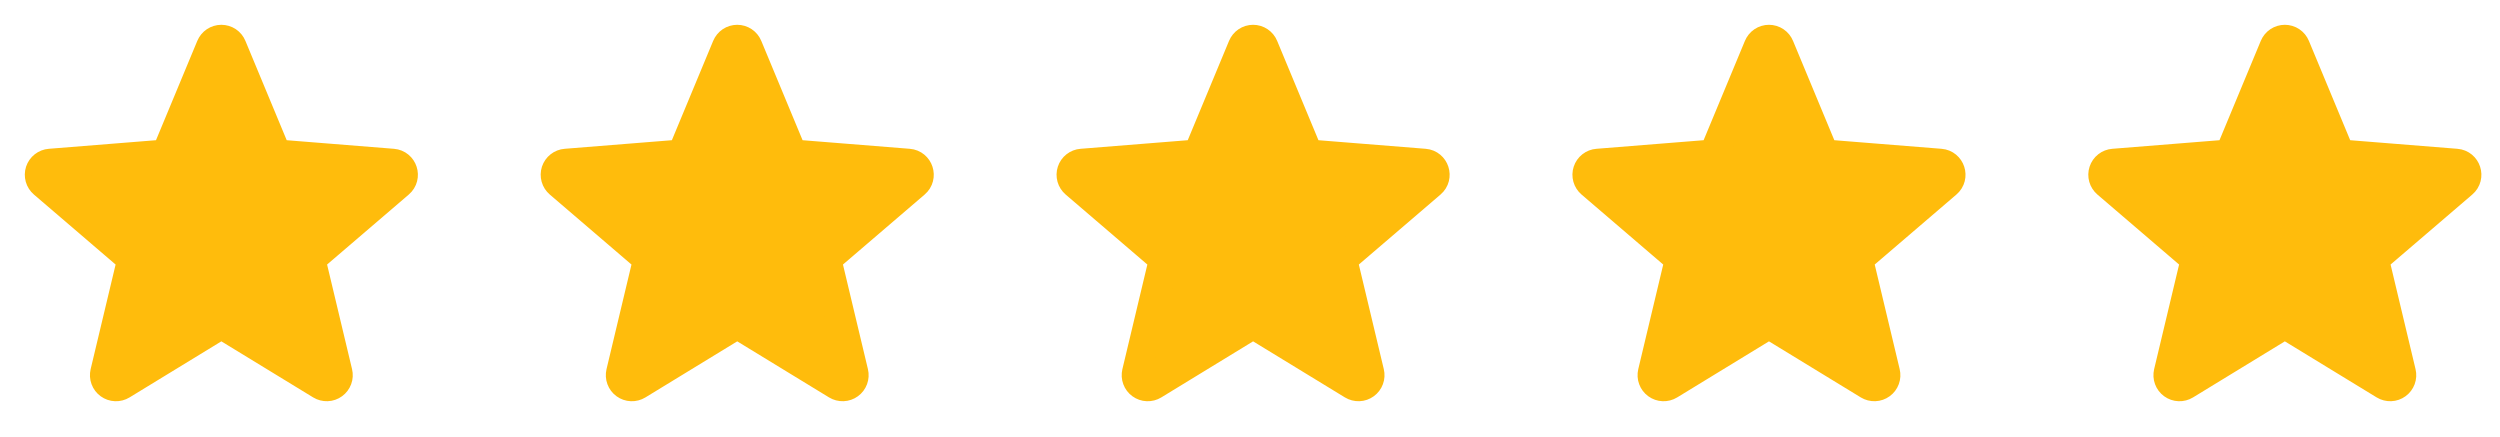
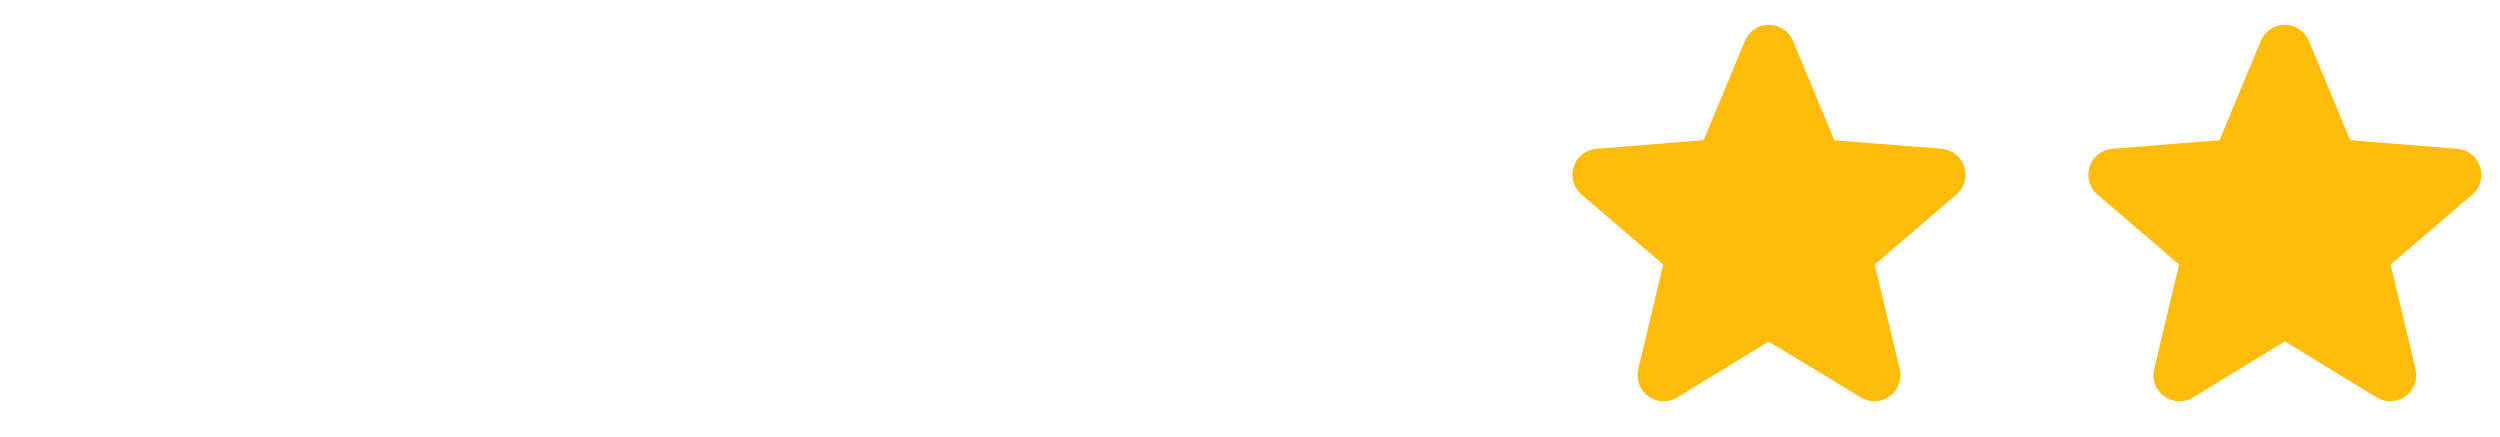
<svg xmlns="http://www.w3.org/2000/svg" width="126" height="22" viewBox="0 0 126 22" fill="none">
-   <path d="M10.636 2.349C10.679 2.246 10.751 2.157 10.843 2.095C10.936 2.033 11.045 2 11.156 2C11.268 2 11.377 2.033 11.47 2.095C11.562 2.157 11.634 2.246 11.676 2.349L13.801 7.46C13.841 7.555 13.907 7.638 13.99 7.699C14.074 7.76 14.173 7.797 14.276 7.805L19.794 8.247C20.293 8.287 20.495 8.91 20.115 9.235L15.911 12.837C15.833 12.904 15.774 12.992 15.742 13.09C15.71 13.188 15.706 13.293 15.729 13.394L17.014 18.779C17.04 18.887 17.034 19 16.995 19.104C16.956 19.209 16.888 19.299 16.798 19.364C16.708 19.43 16.601 19.467 16.49 19.471C16.379 19.475 16.269 19.447 16.174 19.389L11.449 16.504C11.361 16.45 11.26 16.421 11.156 16.421C11.053 16.421 10.952 16.45 10.863 16.504L6.138 19.39C6.044 19.448 5.934 19.476 5.823 19.472C5.712 19.468 5.605 19.43 5.515 19.365C5.425 19.3 5.356 19.209 5.318 19.105C5.279 19.001 5.273 18.888 5.298 18.78L6.583 13.394C6.607 13.293 6.603 13.188 6.571 13.09C6.539 12.992 6.48 12.904 6.401 12.837L2.197 9.235C2.113 9.163 2.051 9.067 2.021 8.96C1.991 8.853 1.993 8.739 2.027 8.633C2.062 8.528 2.127 8.434 2.214 8.366C2.302 8.297 2.408 8.255 2.518 8.247L8.036 7.805C8.14 7.797 8.239 7.76 8.322 7.699C8.406 7.638 8.472 7.555 8.511 7.46L10.636 2.349Z" fill="#FFBC0C" stroke="#FFBC0C" stroke-width="1.5" stroke-linecap="round" stroke-linejoin="round" />
-   <path d="M36.636 2.349C36.679 2.246 36.751 2.157 36.843 2.095C36.936 2.033 37.045 2 37.156 2C37.268 2 37.377 2.033 37.469 2.095C37.562 2.157 37.634 2.246 37.676 2.349L39.801 7.46C39.841 7.555 39.907 7.638 39.99 7.699C40.074 7.76 40.173 7.797 40.276 7.805L45.794 8.247C46.293 8.287 46.495 8.91 46.115 9.235L41.911 12.837C41.833 12.904 41.774 12.992 41.742 13.09C41.71 13.188 41.706 13.293 41.729 13.394L43.014 18.779C43.04 18.887 43.033 19 42.995 19.104C42.956 19.209 42.888 19.299 42.798 19.364C42.708 19.43 42.601 19.467 42.49 19.471C42.379 19.475 42.269 19.447 42.174 19.389L37.449 16.504C37.361 16.45 37.26 16.421 37.156 16.421C37.053 16.421 36.952 16.45 36.863 16.504L32.138 19.39C32.044 19.448 31.934 19.476 31.823 19.472C31.712 19.468 31.605 19.43 31.515 19.365C31.425 19.3 31.356 19.209 31.318 19.105C31.279 19.001 31.273 18.888 31.298 18.78L32.583 13.394C32.607 13.293 32.603 13.188 32.571 13.09C32.539 12.992 32.48 12.904 32.401 12.837L28.197 9.235C28.113 9.163 28.051 9.067 28.021 8.96C27.991 8.853 27.993 8.739 28.027 8.633C28.062 8.528 28.127 8.434 28.214 8.366C28.302 8.297 28.407 8.255 28.518 8.247L34.036 7.805C34.14 7.797 34.239 7.76 34.322 7.699C34.406 7.638 34.472 7.555 34.511 7.46L36.636 2.349Z" fill="#FFBC0C" stroke="#FFBC0C" stroke-width="1.5" stroke-linecap="round" stroke-linejoin="round" />
-   <path d="M62.636 2.349C62.679 2.246 62.751 2.157 62.843 2.095C62.936 2.033 63.045 2 63.156 2C63.268 2 63.377 2.033 63.469 2.095C63.562 2.157 63.634 2.246 63.676 2.349L65.801 7.46C65.841 7.555 65.907 7.638 65.99 7.699C66.074 7.76 66.173 7.797 66.276 7.805L71.794 8.247C72.293 8.287 72.495 8.91 72.115 9.235L67.911 12.837C67.833 12.904 67.774 12.992 67.742 13.09C67.71 13.188 67.706 13.293 67.729 13.394L69.014 18.779C69.04 18.887 69.034 19 68.995 19.104C68.957 19.209 68.888 19.299 68.798 19.364C68.708 19.43 68.601 19.467 68.49 19.471C68.379 19.475 68.269 19.447 68.174 19.389L63.449 16.504C63.361 16.45 63.26 16.421 63.156 16.421C63.053 16.421 62.952 16.45 62.863 16.504L58.138 19.39C58.044 19.448 57.934 19.476 57.823 19.472C57.712 19.468 57.605 19.43 57.515 19.365C57.425 19.3 57.356 19.209 57.318 19.105C57.279 19.001 57.273 18.888 57.298 18.78L58.583 13.394C58.607 13.293 58.603 13.188 58.571 13.09C58.539 12.992 58.48 12.904 58.401 12.837L54.197 9.235C54.113 9.163 54.051 9.067 54.021 8.96C53.991 8.853 53.993 8.739 54.028 8.633C54.062 8.528 54.127 8.434 54.214 8.366C54.302 8.297 54.407 8.255 54.518 8.247L60.036 7.805C60.14 7.797 60.239 7.76 60.322 7.699C60.406 7.638 60.472 7.555 60.511 7.46L62.636 2.349Z" fill="#FFBC0C" stroke="#FFBC0C" stroke-width="1.5" stroke-linecap="round" stroke-linejoin="round" />
-   <path d="M88.636 2.349C88.679 2.246 88.751 2.157 88.843 2.095C88.936 2.033 89.045 2 89.156 2C89.268 2 89.377 2.033 89.469 2.095C89.562 2.157 89.634 2.246 89.676 2.349L91.801 7.46C91.841 7.555 91.907 7.638 91.99 7.699C92.074 7.76 92.173 7.797 92.276 7.805L97.794 8.247C98.293 8.287 98.495 8.91 98.115 9.235L93.911 12.837C93.833 12.904 93.774 12.992 93.742 13.09C93.71 13.188 93.706 13.293 93.729 13.394L95.014 18.779C95.04 18.887 95.034 19 94.995 19.104C94.957 19.209 94.888 19.299 94.798 19.364C94.708 19.43 94.601 19.467 94.49 19.471C94.379 19.475 94.269 19.447 94.174 19.389L89.449 16.504C89.361 16.45 89.26 16.421 89.156 16.421C89.053 16.421 88.952 16.45 88.863 16.504L84.138 19.39C84.044 19.448 83.934 19.476 83.823 19.472C83.712 19.468 83.605 19.43 83.515 19.365C83.425 19.3 83.356 19.209 83.318 19.105C83.279 19.001 83.273 18.888 83.298 18.78L84.583 13.394C84.607 13.293 84.603 13.188 84.571 13.09C84.539 12.992 84.48 12.904 84.401 12.837L80.197 9.235C80.113 9.163 80.051 9.067 80.021 8.96C79.991 8.853 79.993 8.739 80.028 8.633C80.062 8.528 80.127 8.434 80.214 8.366C80.302 8.297 80.407 8.255 80.518 8.247L86.036 7.805C86.14 7.797 86.239 7.76 86.322 7.699C86.406 7.638 86.472 7.555 86.511 7.46L88.636 2.349Z" fill="#FFBC0C" stroke="#FFBC0C" stroke-width="1.5" stroke-linecap="round" stroke-linejoin="round" />
+   <path d="M88.636 2.349C88.679 2.246 88.751 2.157 88.843 2.095C88.936 2.033 89.045 2 89.156 2C89.268 2 89.377 2.033 89.469 2.095C89.562 2.157 89.634 2.246 89.676 2.349L91.801 7.46C91.841 7.555 91.907 7.638 91.99 7.699C92.074 7.76 92.173 7.797 92.276 7.805L97.794 8.247C98.293 8.287 98.495 8.91 98.115 9.235L93.911 12.837C93.833 12.904 93.774 12.992 93.742 13.09C93.71 13.188 93.706 13.293 93.729 13.394L95.014 18.779C95.04 18.887 95.034 19 94.995 19.104C94.957 19.209 94.888 19.299 94.798 19.364C94.708 19.43 94.601 19.467 94.49 19.471C94.379 19.475 94.269 19.447 94.174 19.389C89.361 16.45 89.26 16.421 89.156 16.421C89.053 16.421 88.952 16.45 88.863 16.504L84.138 19.39C84.044 19.448 83.934 19.476 83.823 19.472C83.712 19.468 83.605 19.43 83.515 19.365C83.425 19.3 83.356 19.209 83.318 19.105C83.279 19.001 83.273 18.888 83.298 18.78L84.583 13.394C84.607 13.293 84.603 13.188 84.571 13.09C84.539 12.992 84.48 12.904 84.401 12.837L80.197 9.235C80.113 9.163 80.051 9.067 80.021 8.96C79.991 8.853 79.993 8.739 80.028 8.633C80.062 8.528 80.127 8.434 80.214 8.366C80.302 8.297 80.407 8.255 80.518 8.247L86.036 7.805C86.14 7.797 86.239 7.76 86.322 7.699C86.406 7.638 86.472 7.555 86.511 7.46L88.636 2.349Z" fill="#FFBC0C" stroke="#FFBC0C" stroke-width="1.5" stroke-linecap="round" stroke-linejoin="round" />
  <path d="M114.636 2.349C114.679 2.246 114.751 2.157 114.843 2.095C114.936 2.033 115.045 2 115.156 2C115.268 2 115.377 2.033 115.469 2.095C115.562 2.157 115.634 2.246 115.676 2.349L117.801 7.46C117.841 7.555 117.907 7.638 117.99 7.699C118.074 7.76 118.173 7.797 118.276 7.805L123.794 8.247C124.293 8.287 124.495 8.91 124.115 9.235L119.911 12.837C119.833 12.904 119.774 12.992 119.742 13.09C119.71 13.188 119.706 13.293 119.729 13.394L121.014 18.779C121.04 18.887 121.033 19 120.995 19.104C120.956 19.209 120.888 19.299 120.798 19.364C120.708 19.43 120.601 19.467 120.49 19.471C120.379 19.475 120.269 19.447 120.174 19.389L115.449 16.504C115.361 16.45 115.26 16.421 115.156 16.421C115.053 16.421 114.952 16.45 114.863 16.504L110.138 19.39C110.044 19.448 109.934 19.476 109.823 19.472C109.712 19.468 109.605 19.43 109.515 19.365C109.425 19.3 109.356 19.209 109.318 19.105C109.279 19.001 109.273 18.888 109.298 18.78L110.583 13.394C110.607 13.293 110.603 13.188 110.571 13.09C110.539 12.992 110.48 12.904 110.401 12.837L106.197 9.235C106.113 9.163 106.051 9.067 106.021 8.96C105.991 8.853 105.993 8.739 106.028 8.633C106.062 8.528 106.127 8.434 106.214 8.366C106.302 8.297 106.408 8.255 106.518 8.247L112.036 7.805C112.14 7.797 112.239 7.76 112.322 7.699C112.406 7.638 112.472 7.555 112.511 7.46L114.636 2.349Z" fill="#FFBC0C" stroke="#FFBC0C" stroke-width="1.5" stroke-linecap="round" stroke-linejoin="round" />
</svg>